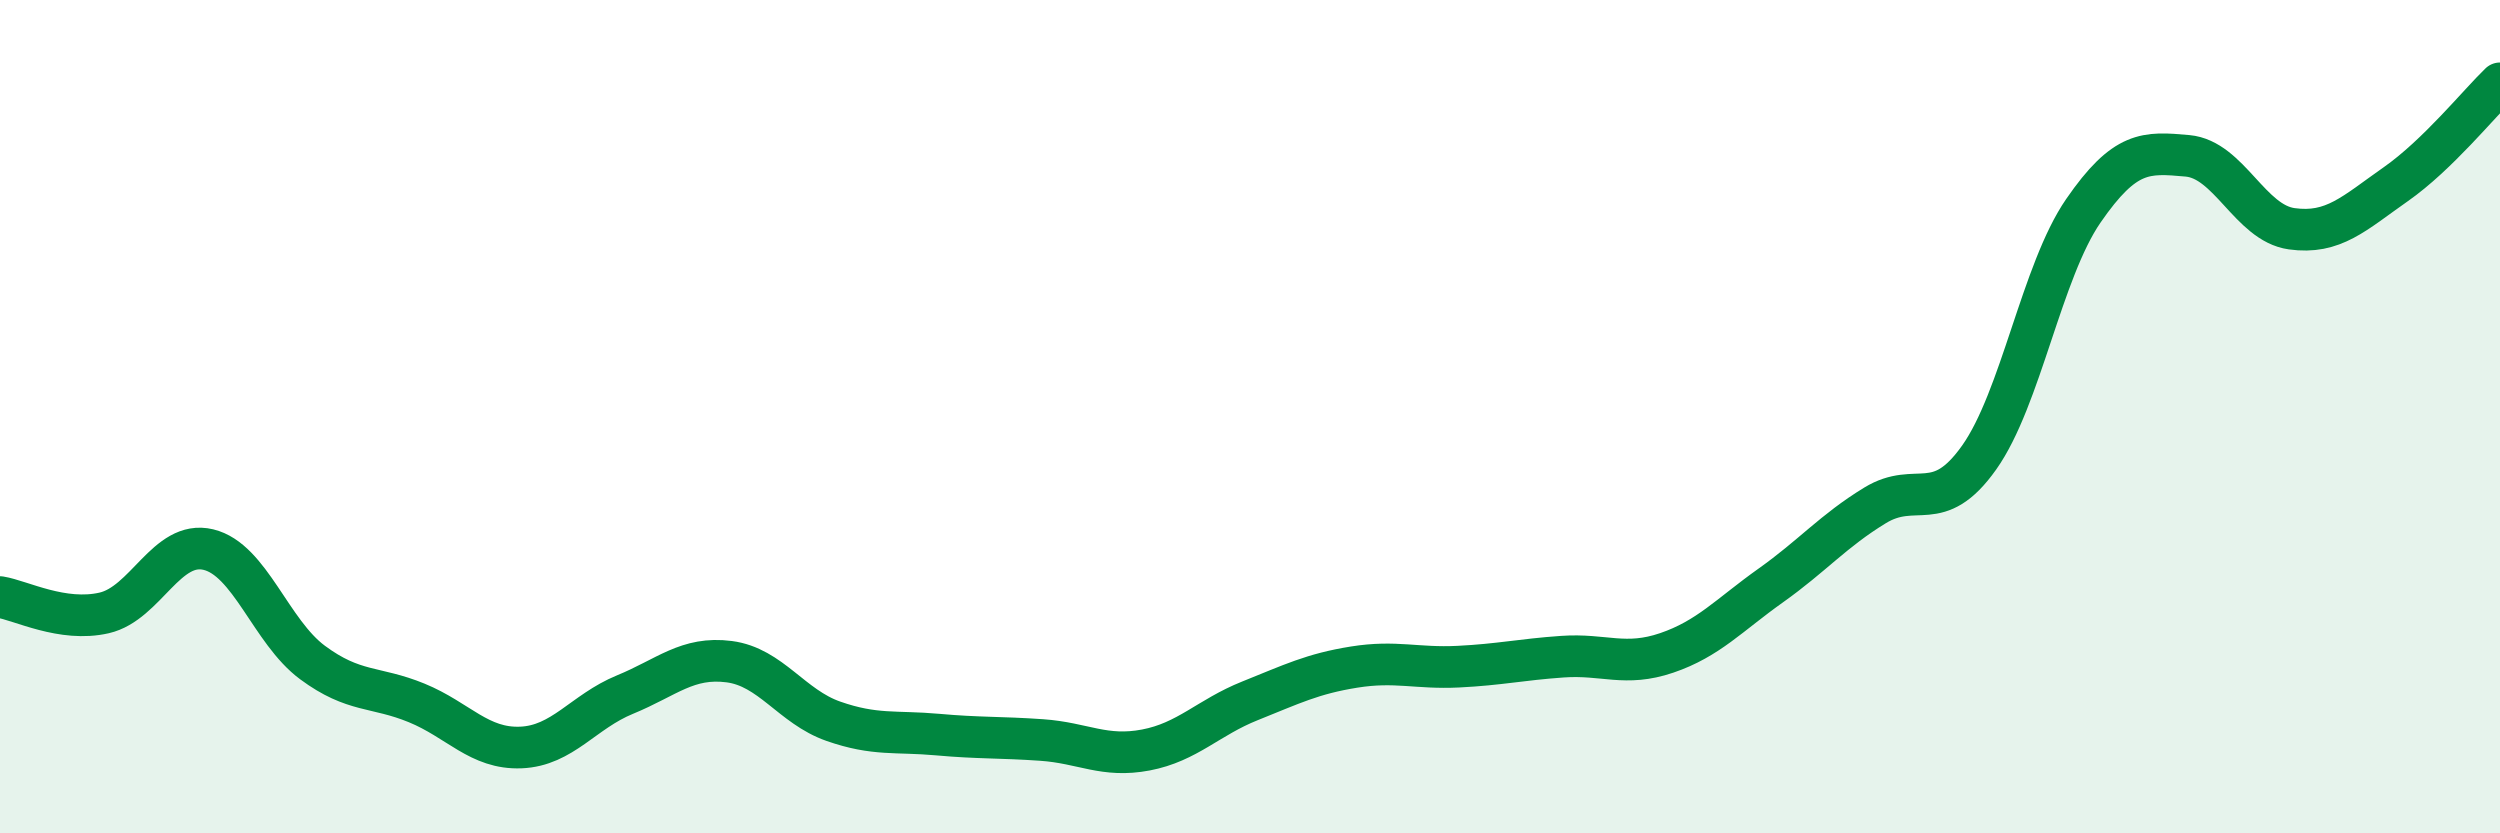
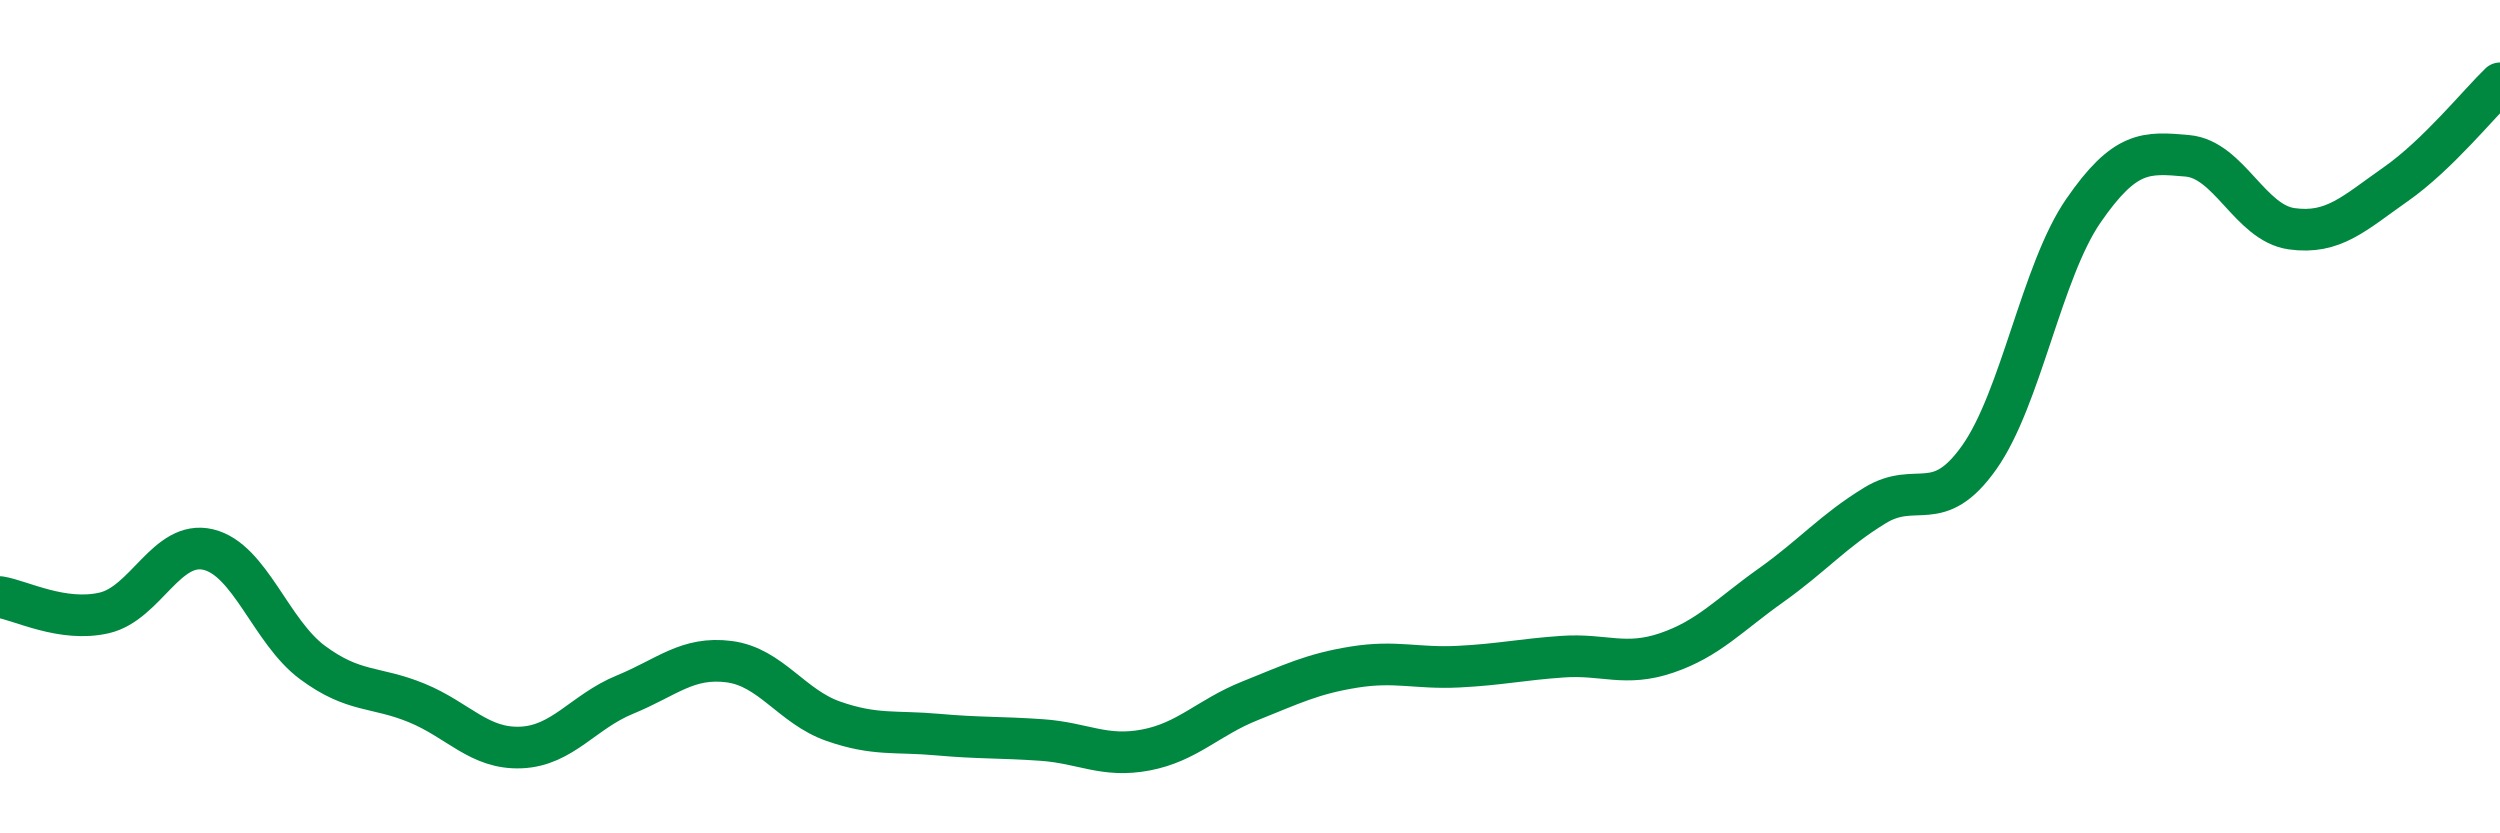
<svg xmlns="http://www.w3.org/2000/svg" width="60" height="20" viewBox="0 0 60 20">
-   <path d="M 0,14.33 C 0.5,14.41 1.5,14.94 2.5,14.71 C 3.5,14.48 4,12.95 5,13.19 C 6,13.43 6.5,15.16 7.5,15.9 C 8.5,16.64 9,16.46 10,16.87 C 11,17.28 11.5,17.98 12.5,17.94 C 13.5,17.9 14,17.08 15,16.67 C 16,16.26 16.5,15.75 17.5,15.88 C 18.5,16.01 19,16.96 20,17.31 C 21,17.66 21.5,17.54 22.5,17.63 C 23.5,17.72 24,17.69 25,17.76 C 26,17.83 26.5,18.19 27.5,18 C 28.5,17.81 29,17.22 30,16.82 C 31,16.42 31.5,16.17 32.5,16.01 C 33.5,15.85 34,16.05 35,16 C 36,15.95 36.5,15.83 37.5,15.76 C 38.5,15.69 39,16.01 40,15.67 C 41,15.33 41.5,14.76 42.5,14.05 C 43.5,13.34 44,12.74 45,12.13 C 46,11.52 46.5,12.39 47.5,10.98 C 48.5,9.57 49,6.51 50,5.06 C 51,3.61 51.5,3.65 52.5,3.74 C 53.5,3.83 54,5.35 55,5.49 C 56,5.63 56.5,5.12 57.5,4.42 C 58.5,3.72 59.5,2.48 60,2L60 20L0 20Z" fill="#008740" opacity="0.1" stroke-linecap="round" stroke-linejoin="round" />
  <path d="M 0,14.33 C 0.5,14.41 1.5,14.94 2.5,14.71 C 3.5,14.48 4,12.95 5,13.19 C 6,13.43 6.5,15.16 7.5,15.9 C 8.5,16.64 9,16.46 10,16.87 C 11,17.28 11.5,17.98 12.5,17.94 C 13.5,17.9 14,17.08 15,16.67 C 16,16.26 16.5,15.75 17.5,15.88 C 18.5,16.01 19,16.96 20,17.31 C 21,17.66 21.5,17.54 22.5,17.63 C 23.5,17.72 24,17.69 25,17.76 C 26,17.83 26.5,18.19 27.5,18 C 28.5,17.81 29,17.22 30,16.82 C 31,16.42 31.5,16.17 32.5,16.01 C 33.5,15.85 34,16.05 35,16 C 36,15.95 36.5,15.83 37.5,15.76 C 38.5,15.69 39,16.01 40,15.67 C 41,15.33 41.5,14.76 42.5,14.05 C 43.5,13.34 44,12.74 45,12.13 C 46,11.52 46.5,12.39 47.5,10.98 C 48.5,9.57 49,6.51 50,5.06 C 51,3.61 51.5,3.65 52.5,3.74 C 53.5,3.83 54,5.35 55,5.49 C 56,5.63 56.5,5.12 57.5,4.42 C 58.5,3.72 59.5,2.48 60,2" stroke="#008740" stroke-width="1" fill="none" stroke-linecap="round" stroke-linejoin="round" />
</svg>